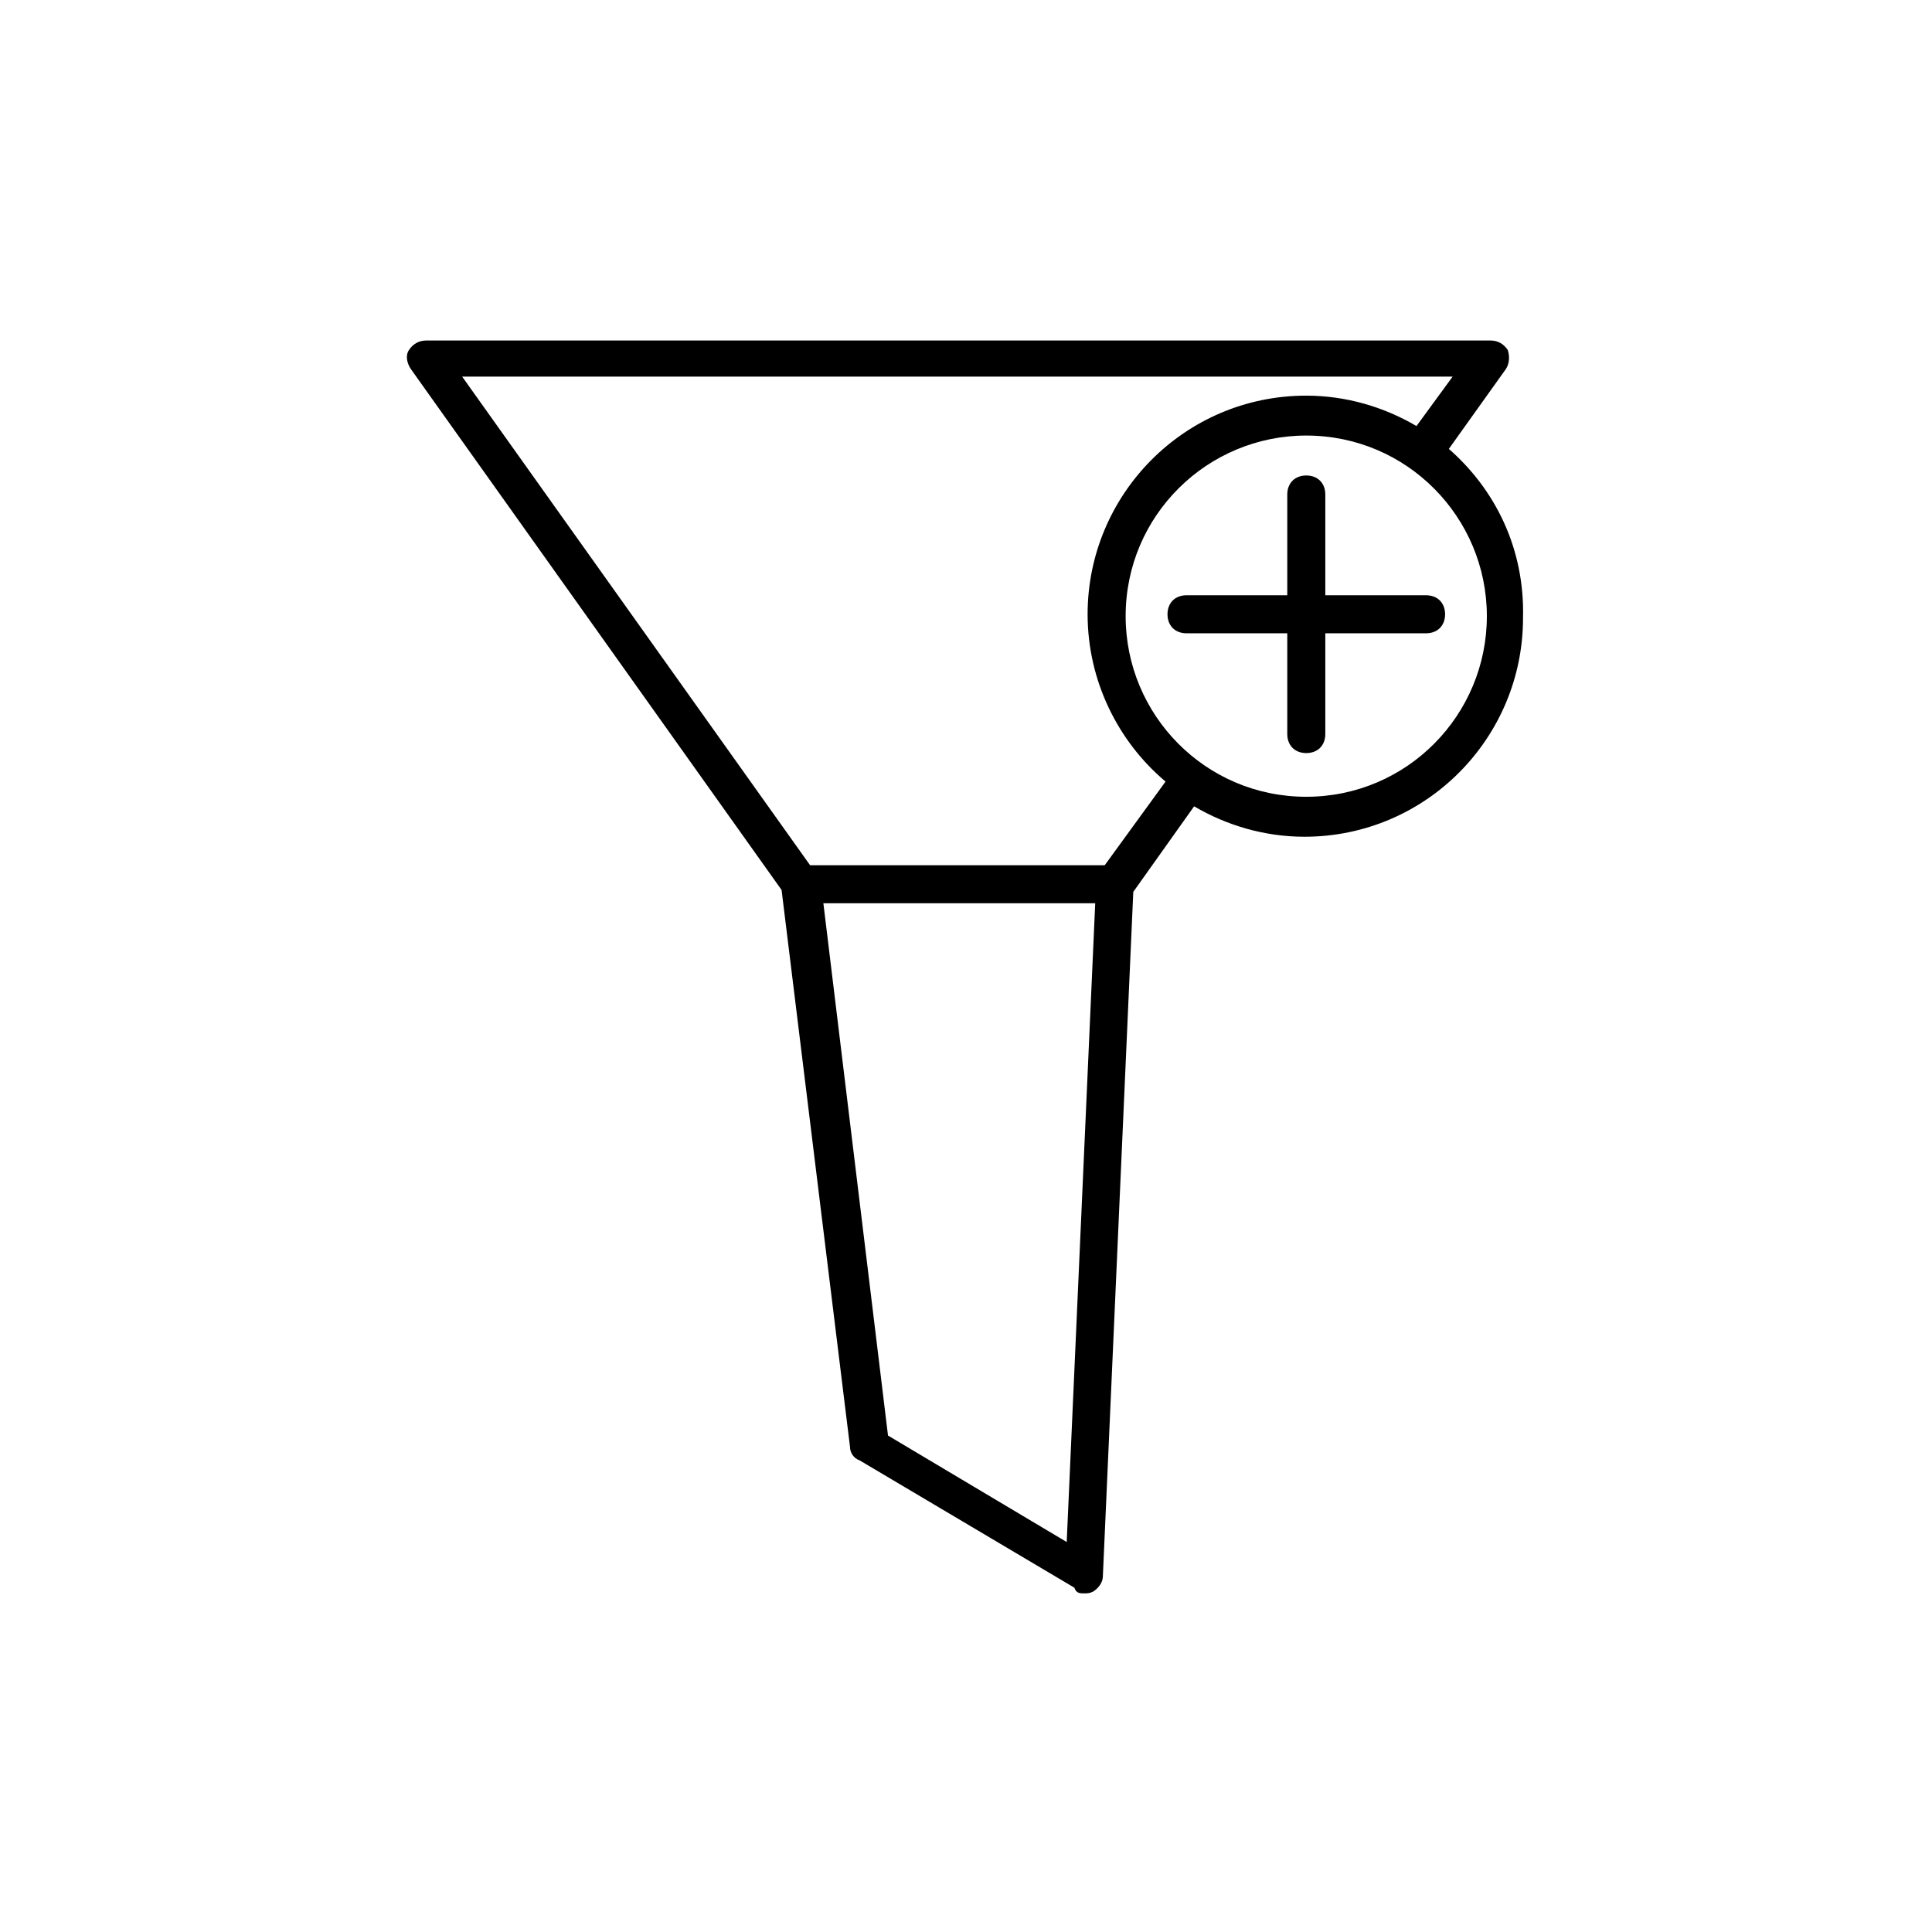
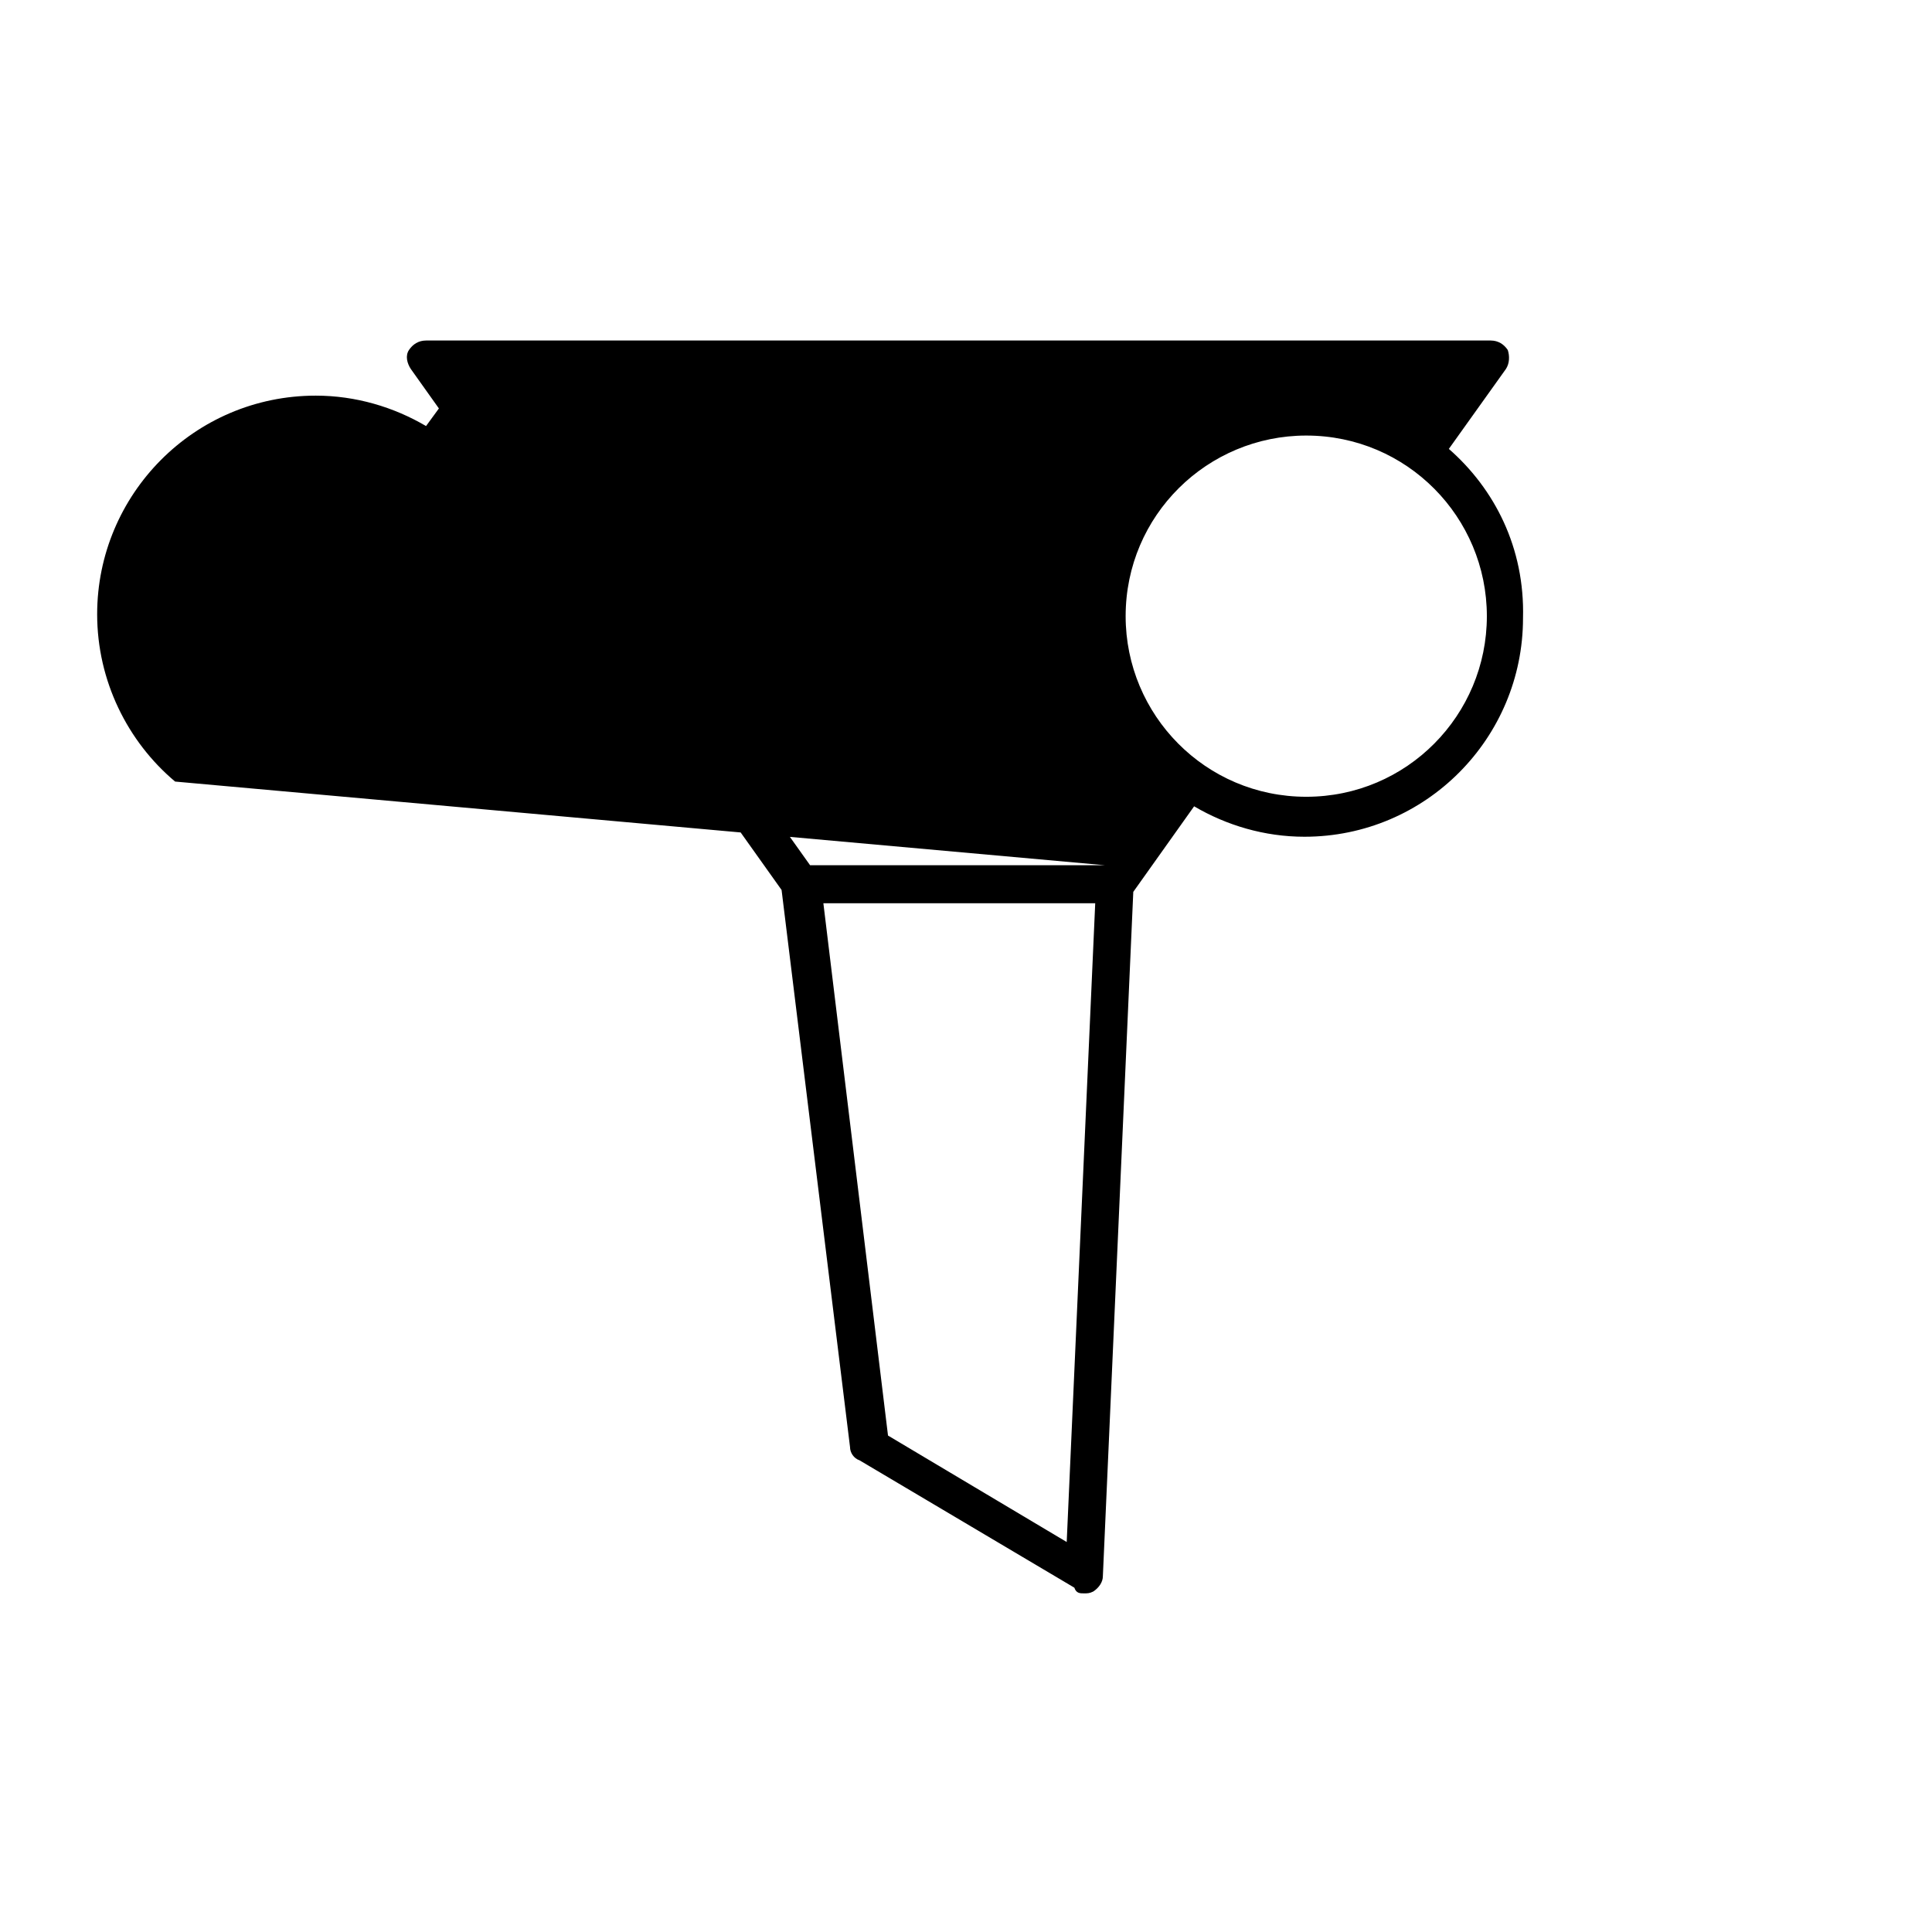
<svg xmlns="http://www.w3.org/2000/svg" fill="#000000" width="800px" height="800px" version="1.1" viewBox="144 144 512 512">
  <g>
-     <path d="m527.96 262.96 15.113-21.16c1.008-1.512 1.008-3.527 0.504-5.039-1.008-1.512-2.519-2.519-4.535-2.519h-282.13c-2.016 0-3.527 1.008-4.535 2.519-1.008 1.512-0.504 3.527 0.504 5.039l98.246 138.05 18.137 147.62c0 1.512 1.008 3.023 2.519 3.527l56.93 33.754c0.504 1.508 1.512 1.508 2.519 1.508s1.512 0 2.519-0.504c1.512-1.008 2.519-2.519 2.519-4.031l8.062-181.37 16.121-22.672c8.566 5.039 18.641 8.062 29.223 8.062 32.242 0 57.938-26.199 57.938-57.938 0.5-18.641-7.559-34.258-19.652-44.84zm-101.27 289.69-47.359-28.215-17.129-141.07h72.043zm10.078-179.36h-78.09l-92.199-129.48h262.48l-9.574 13.098c-8.562-5.035-18.637-8.059-29.219-8.059-32.242 0-57.938 26.199-57.938 57.938 0 17.633 8.062 33.754 20.656 44.336zm53.402-18.137c-26.703 0-47.863-21.664-47.863-47.863 0-26.703 21.664-47.863 47.863-47.863 26.703 0 47.863 21.664 47.863 47.863s-21.16 47.863-47.863 47.863z" />
-     <path d="m495.22 301.75v-26.703c0-3.023-2.016-5.039-5.039-5.039-3.023 0-5.039 2.016-5.039 5.039v26.703h-26.703c-3.023 0-5.039 2.016-5.039 5.039 0 3.023 2.016 5.039 5.039 5.039h26.703v26.703c0 3.023 2.016 5.039 5.039 5.039 3.023 0 5.039-2.016 5.039-5.039v-26.703h26.703c3.023 0 5.039-2.016 5.039-5.039 0-3.023-2.016-5.039-5.039-5.039z" />
+     <path d="m527.96 262.96 15.113-21.16c1.008-1.512 1.008-3.527 0.504-5.039-1.008-1.512-2.519-2.519-4.535-2.519h-282.13c-2.016 0-3.527 1.008-4.535 2.519-1.008 1.512-0.504 3.527 0.504 5.039l98.246 138.05 18.137 147.62c0 1.512 1.008 3.023 2.519 3.527l56.93 33.754c0.504 1.508 1.512 1.508 2.519 1.508s1.512 0 2.519-0.504c1.512-1.008 2.519-2.519 2.519-4.031l8.062-181.37 16.121-22.672c8.566 5.039 18.641 8.062 29.223 8.062 32.242 0 57.938-26.199 57.938-57.938 0.5-18.641-7.559-34.258-19.652-44.84zm-101.27 289.69-47.359-28.215-17.129-141.07h72.043zm10.078-179.36h-78.09l-92.199-129.48l-9.574 13.098c-8.562-5.035-18.637-8.059-29.219-8.059-32.242 0-57.938 26.199-57.938 57.938 0 17.633 8.062 33.754 20.656 44.336zm53.402-18.137c-26.703 0-47.863-21.664-47.863-47.863 0-26.703 21.664-47.863 47.863-47.863 26.703 0 47.863 21.664 47.863 47.863s-21.16 47.863-47.863 47.863z" />
  </g>
</svg>